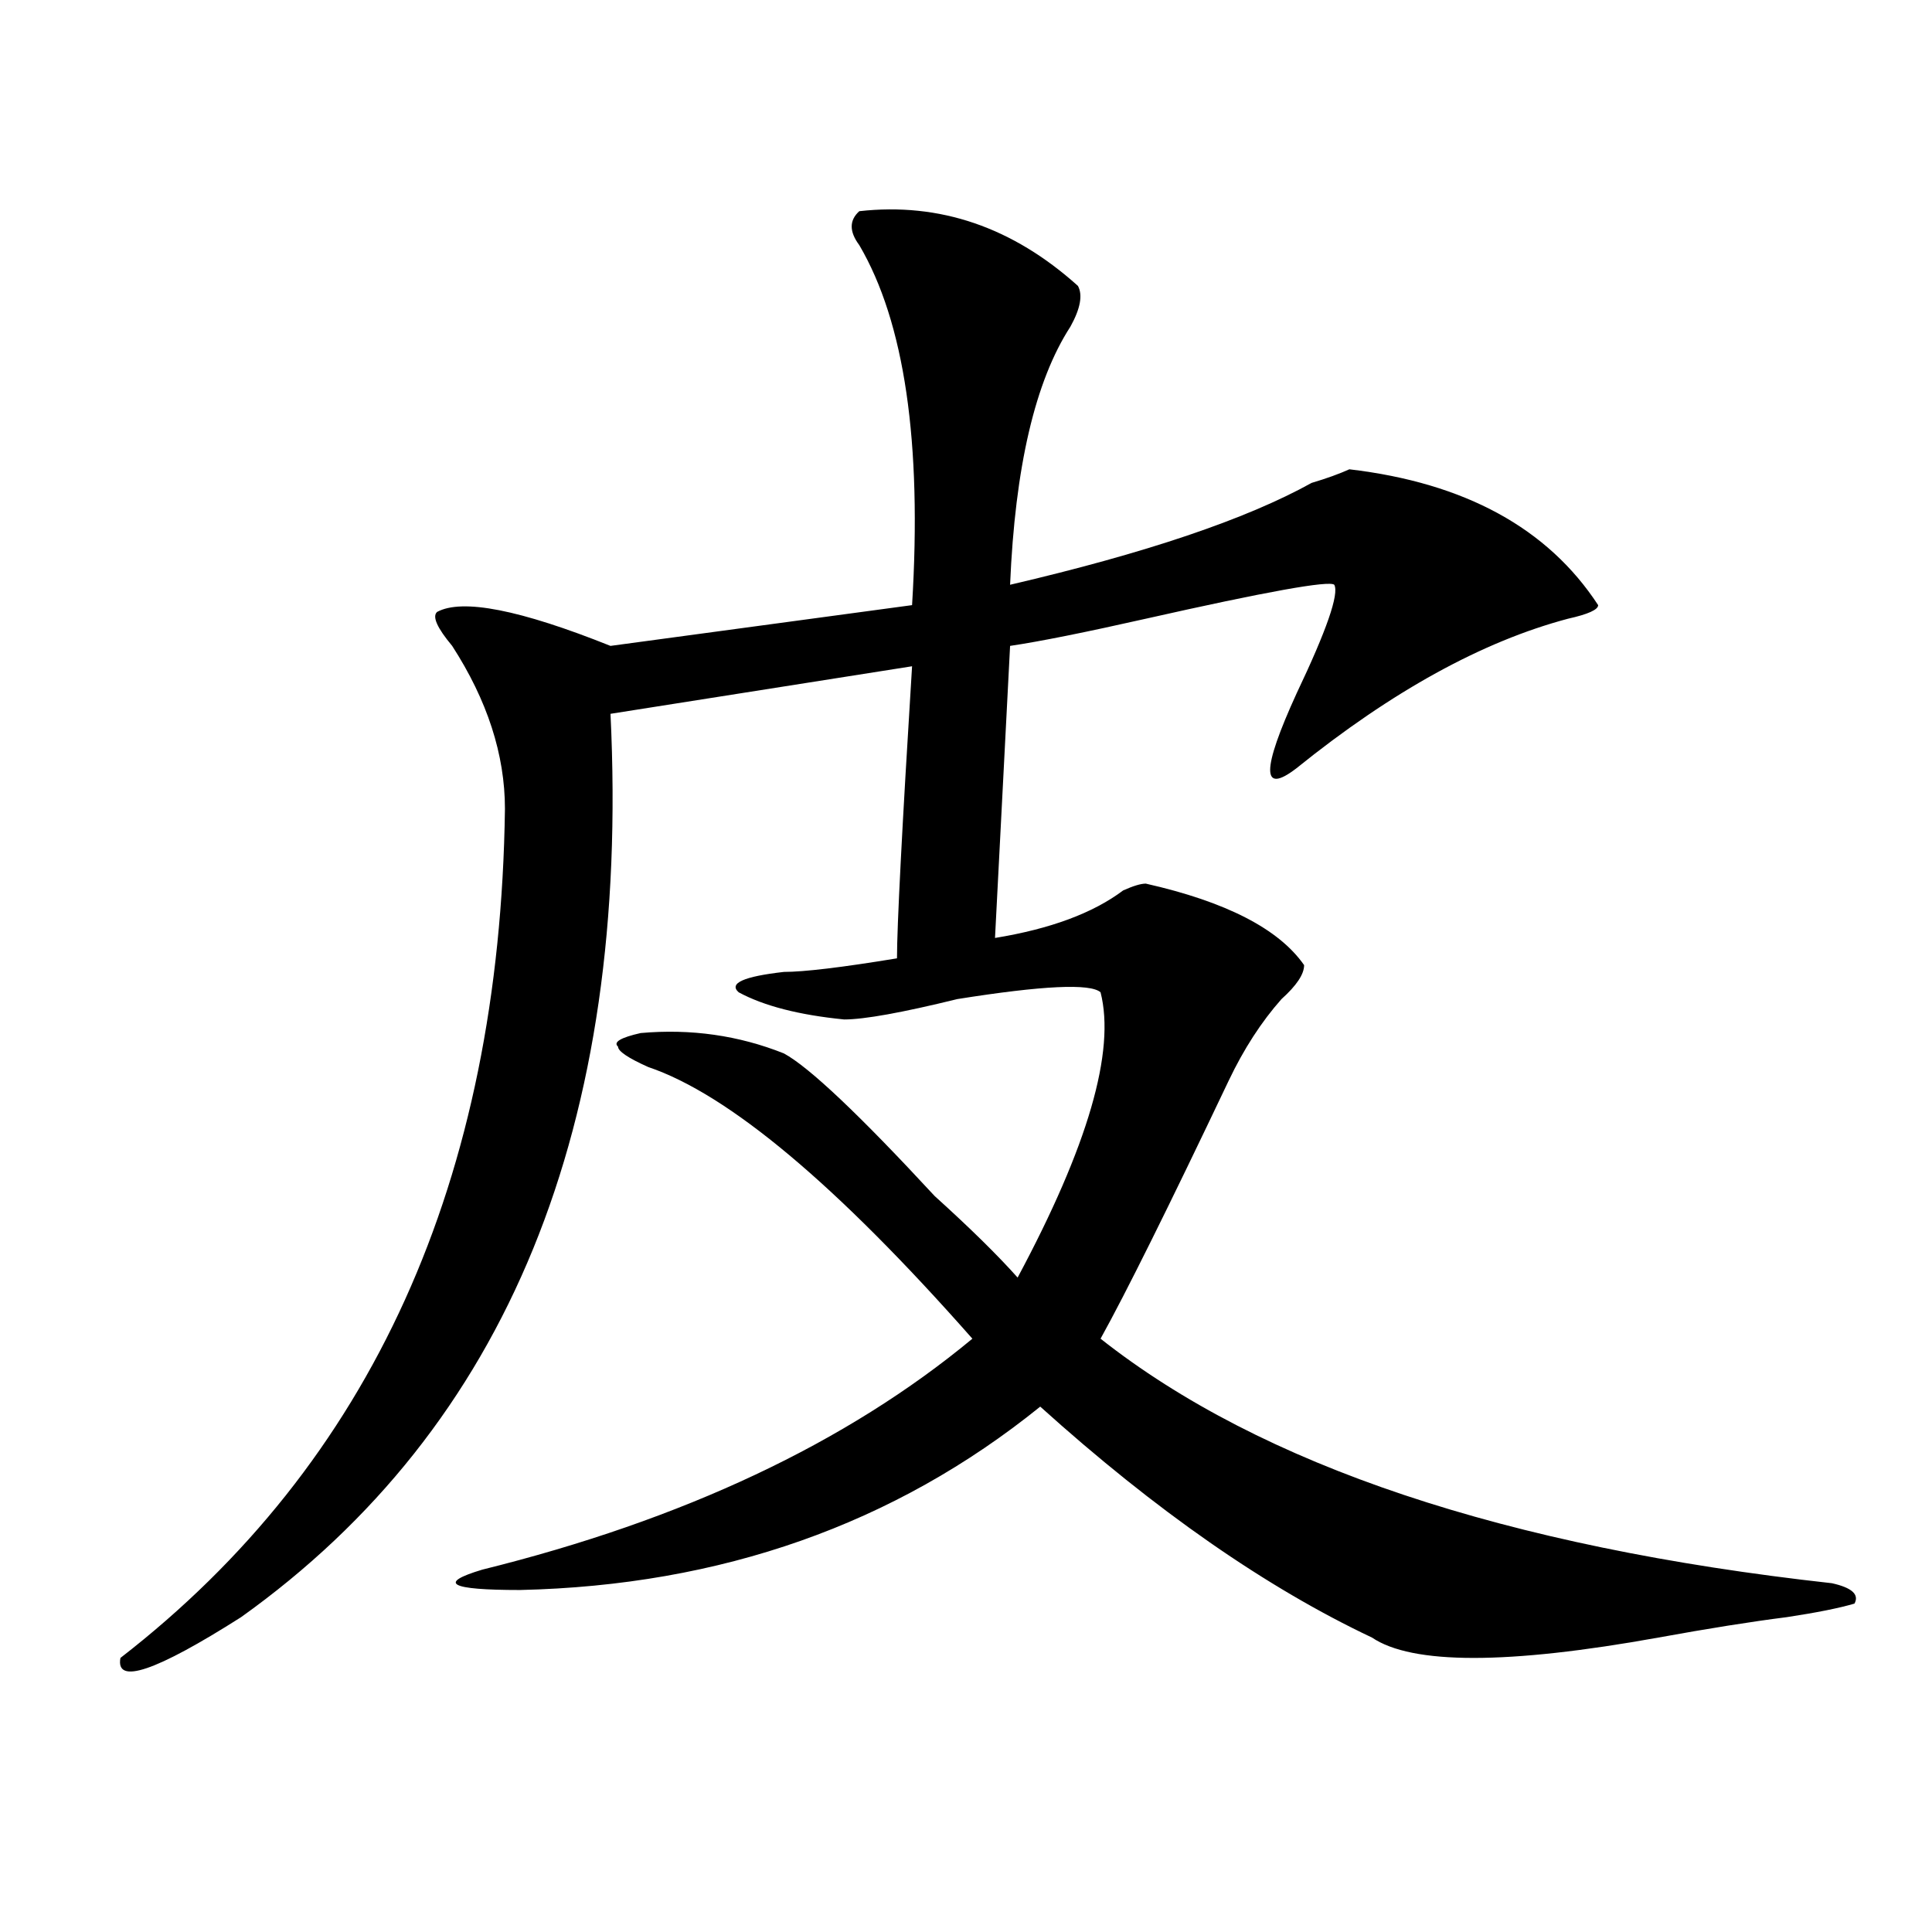
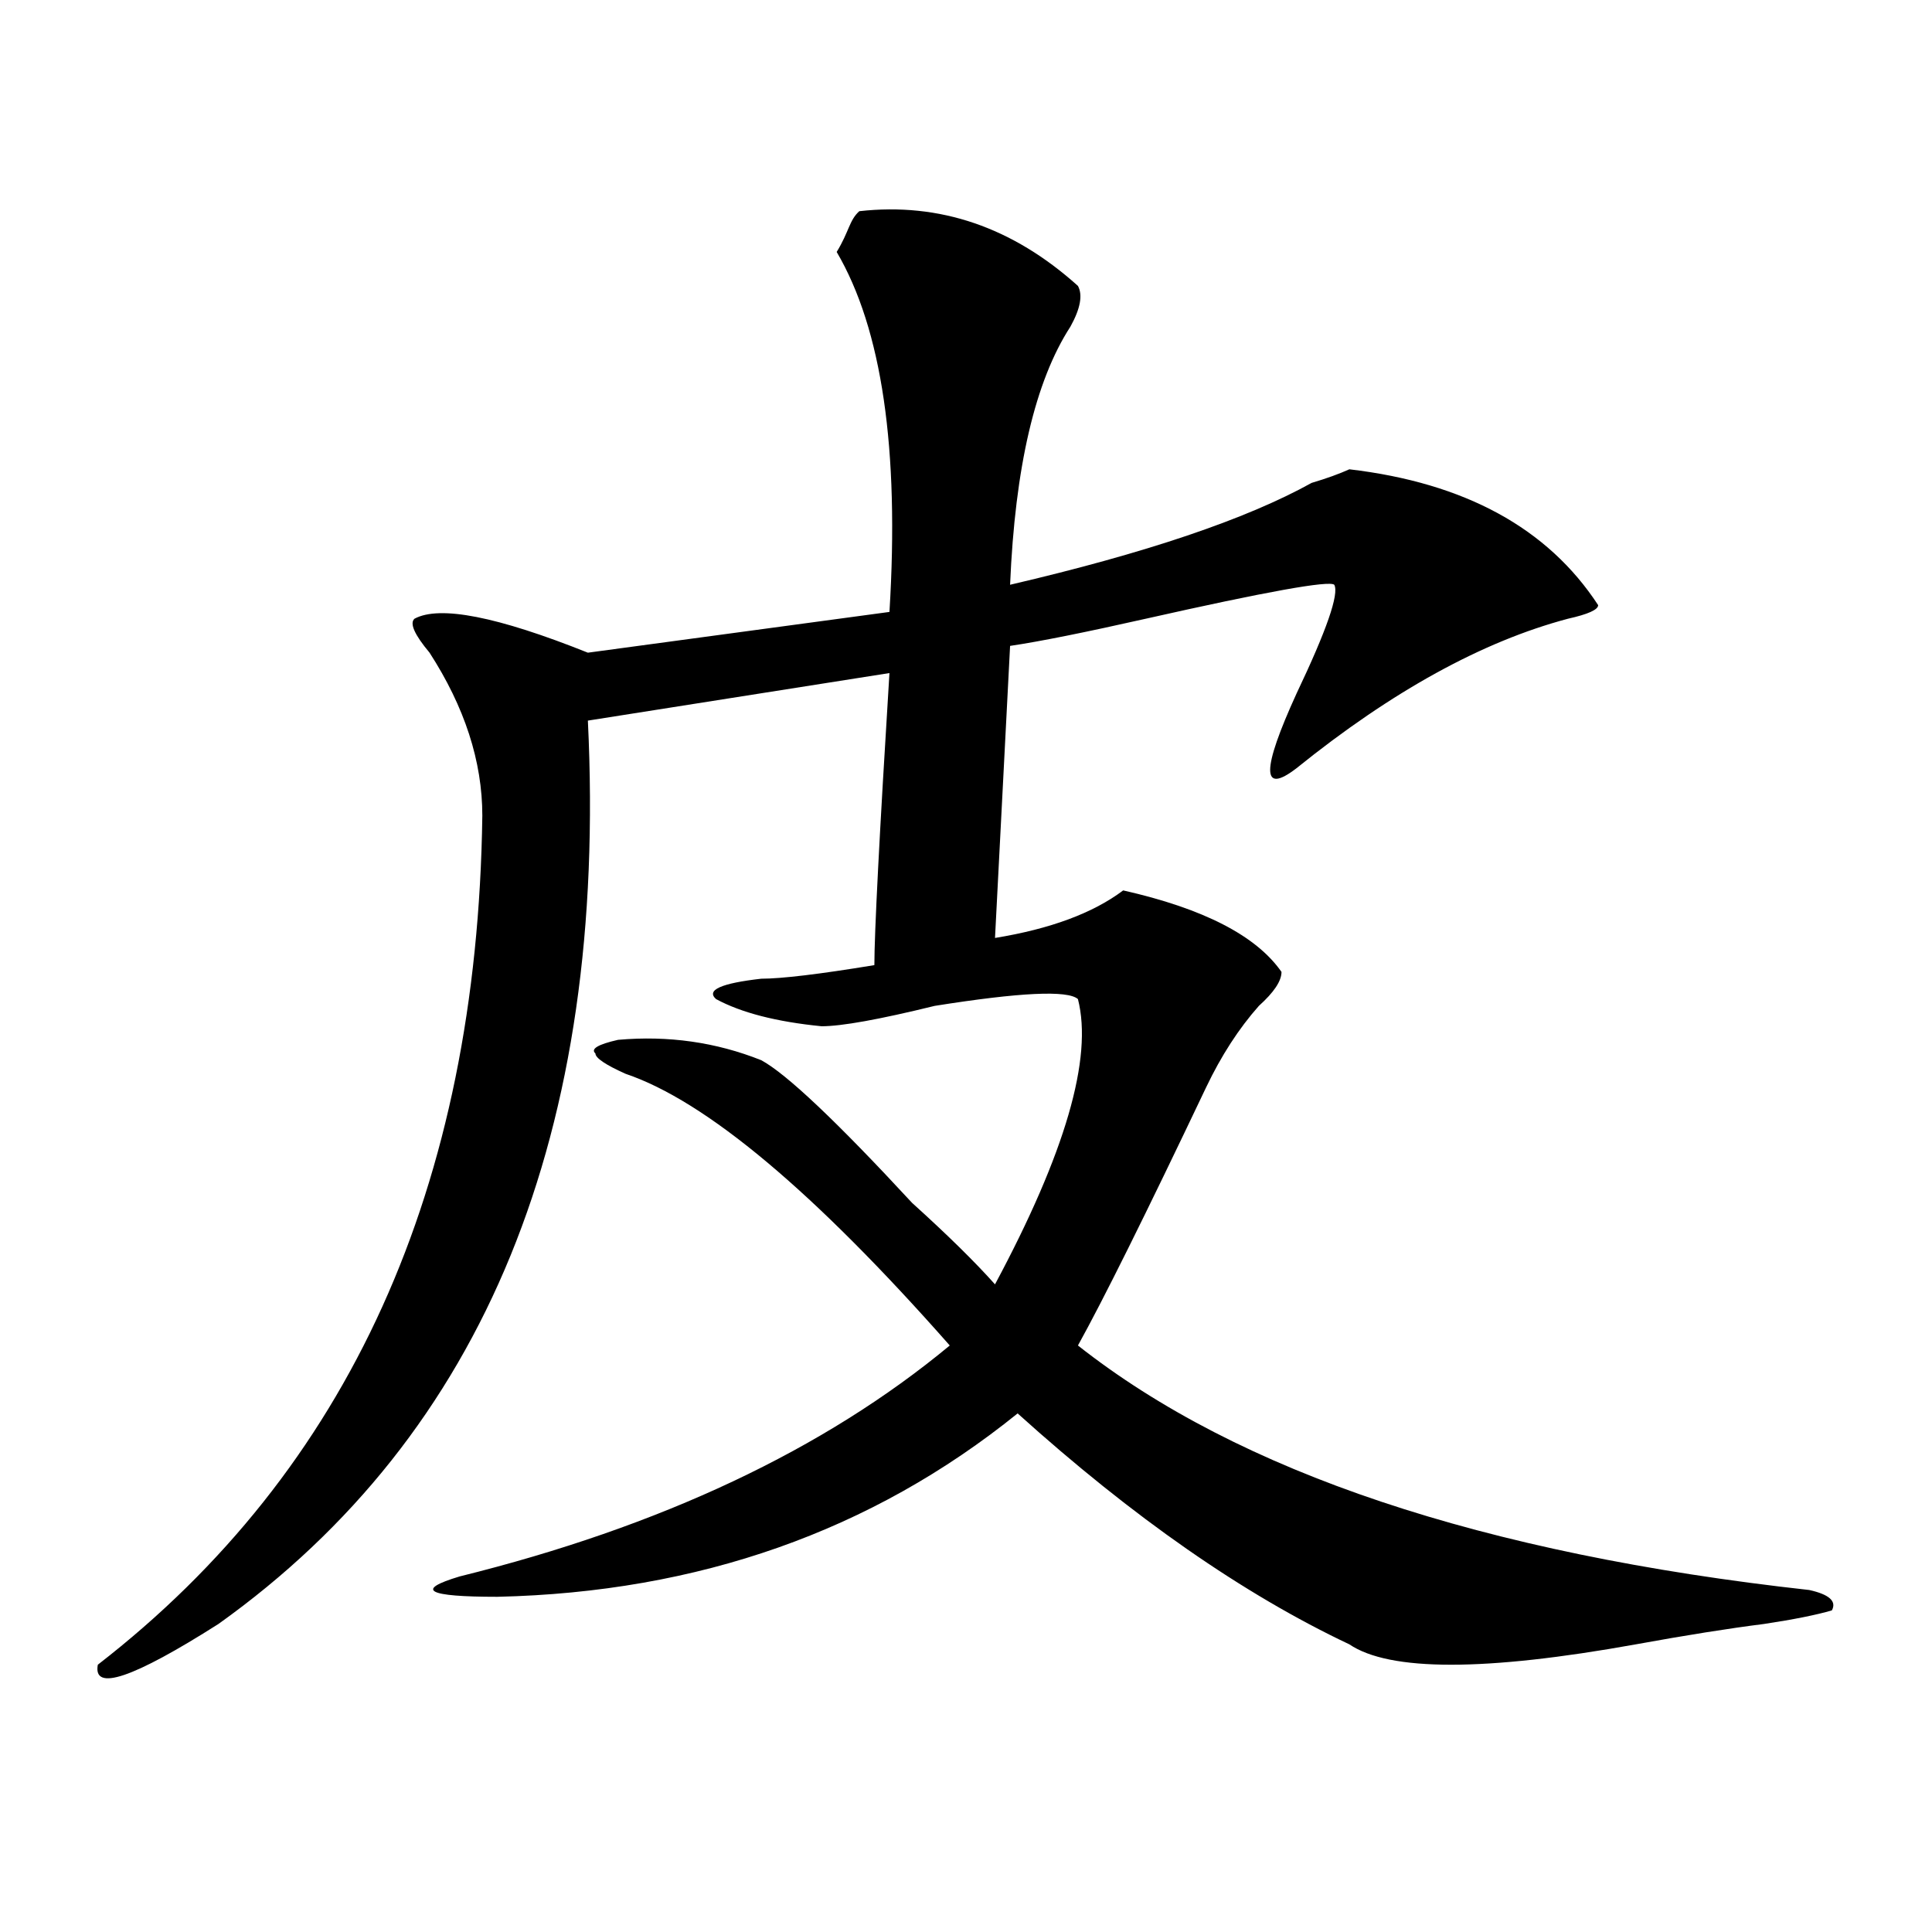
<svg xmlns="http://www.w3.org/2000/svg" version="1.1" id="图层_1" x="0px" y="0px" width="1000px" height="1000px" viewBox="0 0 1000 1000" enable-background="new 0 0 1000 1000" xml:space="preserve">
-   <path d="M444.77,109.313c41.585-4.669,79.327,8.239,113.168,38.672c2.562,4.724,1.28,11.755-3.902,21.094  c-18.231,28.125-28.657,72.675-31.219,133.594c70.242-16.37,122.253-33.948,156.094-52.734c7.805-2.308,14.269-4.669,19.512-7.031  c59.815,7.031,102.741,30.487,128.777,70.313c0,2.362-5.243,4.724-15.609,7.031c-44.267,11.755-91.095,37.519-140.484,77.344  c-18.231,14.063-18.231,1.208,0-38.672c15.609-32.794,22.073-51.526,19.512-56.25c-2.622-2.308-35.121,3.516-97.559,17.578  c-31.219,7.031-54.633,11.755-70.242,14.063l-7.805,151.172c28.597-4.669,50.73-12.854,66.34-24.609  c5.183-2.308,9.085-3.516,11.707-3.516c41.585,9.394,68.901,23.456,81.949,42.188c0,4.724-3.902,10.547-11.707,17.578  c-10.427,11.755-19.512,25.817-27.316,42.188c-31.219,65.644-53.353,110.192-66.34,133.594  c83.229,65.644,209.386,107.831,378.527,126.563c10.366,2.307,14.269,5.822,11.707,10.547c-7.805,2.307-19.512,4.669-35.121,7.031  c-18.231,2.307-40.364,5.822-66.34,10.547c-78.047,14.063-127.497,14.063-148.289,0c-54.633-25.818-111.888-65.589-171.703-119.531  c-75.485,60.974-165.239,92.56-269.262,94.922c-36.462,0-42.926-3.516-19.512-10.547c104.022-25.763,188.593-65.589,253.652-119.531  c-70.242-79.651-126.216-126.563-167.801-140.625c-10.427-4.669-15.609-8.185-15.609-10.547c-2.622-2.308,1.28-4.669,11.707-7.031  c25.976-2.308,50.73,1.208,74.145,10.547c12.987,7.031,39.023,31.641,78.047,73.828c18.171,16.425,32.499,30.487,42.926,42.188  c36.401-67.95,50.73-117.169,42.926-147.656c-5.243-4.669-29.938-3.516-74.145,3.516c-28.657,7.031-48.169,10.547-58.535,10.547  c-23.414-2.308-41.646-7.031-54.633-14.063c-5.243-4.669,2.562-8.185,23.414-10.547c10.366,0,29.878-2.308,58.535-7.031  c0-16.37,2.562-66.797,7.805-151.172l-156.094,24.609c10.366,213.3-53.353,369.141-191.215,467.578  c-44.267,28.125-65.06,35.156-62.438,21.094c130.058-100.745,196.397-247.247,199.02-439.453c0-28.125-9.146-56.25-27.316-84.375  c-7.805-9.339-10.427-15.216-7.805-17.578c12.987-7.031,42.926-1.153,89.754,17.578l156.094-21.094  c5.183-84.375-3.902-146.448-27.316-186.328C439.526,119.859,439.526,114.036,444.77,109.313z" />
+   <path d="M444.77,109.313c41.585-4.669,79.327,8.239,113.168,38.672c2.562,4.724,1.28,11.755-3.902,21.094  c-18.231,28.125-28.657,72.675-31.219,133.594c70.242-16.37,122.253-33.948,156.094-52.734c7.805-2.308,14.269-4.669,19.512-7.031  c59.815,7.031,102.741,30.487,128.777,70.313c0,2.362-5.243,4.724-15.609,7.031c-44.267,11.755-91.095,37.519-140.484,77.344  c-18.231,14.063-18.231,1.208,0-38.672c15.609-32.794,22.073-51.526,19.512-56.25c-2.622-2.308-35.121,3.516-97.559,17.578  c-31.219,7.031-54.633,11.755-70.242,14.063l-7.805,151.172c28.597-4.669,50.73-12.854,66.34-24.609  c41.585,9.394,68.901,23.456,81.949,42.188c0,4.724-3.902,10.547-11.707,17.578  c-10.427,11.755-19.512,25.817-27.316,42.188c-31.219,65.644-53.353,110.192-66.34,133.594  c83.229,65.644,209.386,107.831,378.527,126.563c10.366,2.307,14.269,5.822,11.707,10.547c-7.805,2.307-19.512,4.669-35.121,7.031  c-18.231,2.307-40.364,5.822-66.34,10.547c-78.047,14.063-127.497,14.063-148.289,0c-54.633-25.818-111.888-65.589-171.703-119.531  c-75.485,60.974-165.239,92.56-269.262,94.922c-36.462,0-42.926-3.516-19.512-10.547c104.022-25.763,188.593-65.589,253.652-119.531  c-70.242-79.651-126.216-126.563-167.801-140.625c-10.427-4.669-15.609-8.185-15.609-10.547c-2.622-2.308,1.28-4.669,11.707-7.031  c25.976-2.308,50.73,1.208,74.145,10.547c12.987,7.031,39.023,31.641,78.047,73.828c18.171,16.425,32.499,30.487,42.926,42.188  c36.401-67.95,50.73-117.169,42.926-147.656c-5.243-4.669-29.938-3.516-74.145,3.516c-28.657,7.031-48.169,10.547-58.535,10.547  c-23.414-2.308-41.646-7.031-54.633-14.063c-5.243-4.669,2.562-8.185,23.414-10.547c10.366,0,29.878-2.308,58.535-7.031  c0-16.37,2.562-66.797,7.805-151.172l-156.094,24.609c10.366,213.3-53.353,369.141-191.215,467.578  c-44.267,28.125-65.06,35.156-62.438,21.094c130.058-100.745,196.397-247.247,199.02-439.453c0-28.125-9.146-56.25-27.316-84.375  c-7.805-9.339-10.427-15.216-7.805-17.578c12.987-7.031,42.926-1.153,89.754,17.578l156.094-21.094  c5.183-84.375-3.902-146.448-27.316-186.328C439.526,119.859,439.526,114.036,444.77,109.313z" />
</svg>